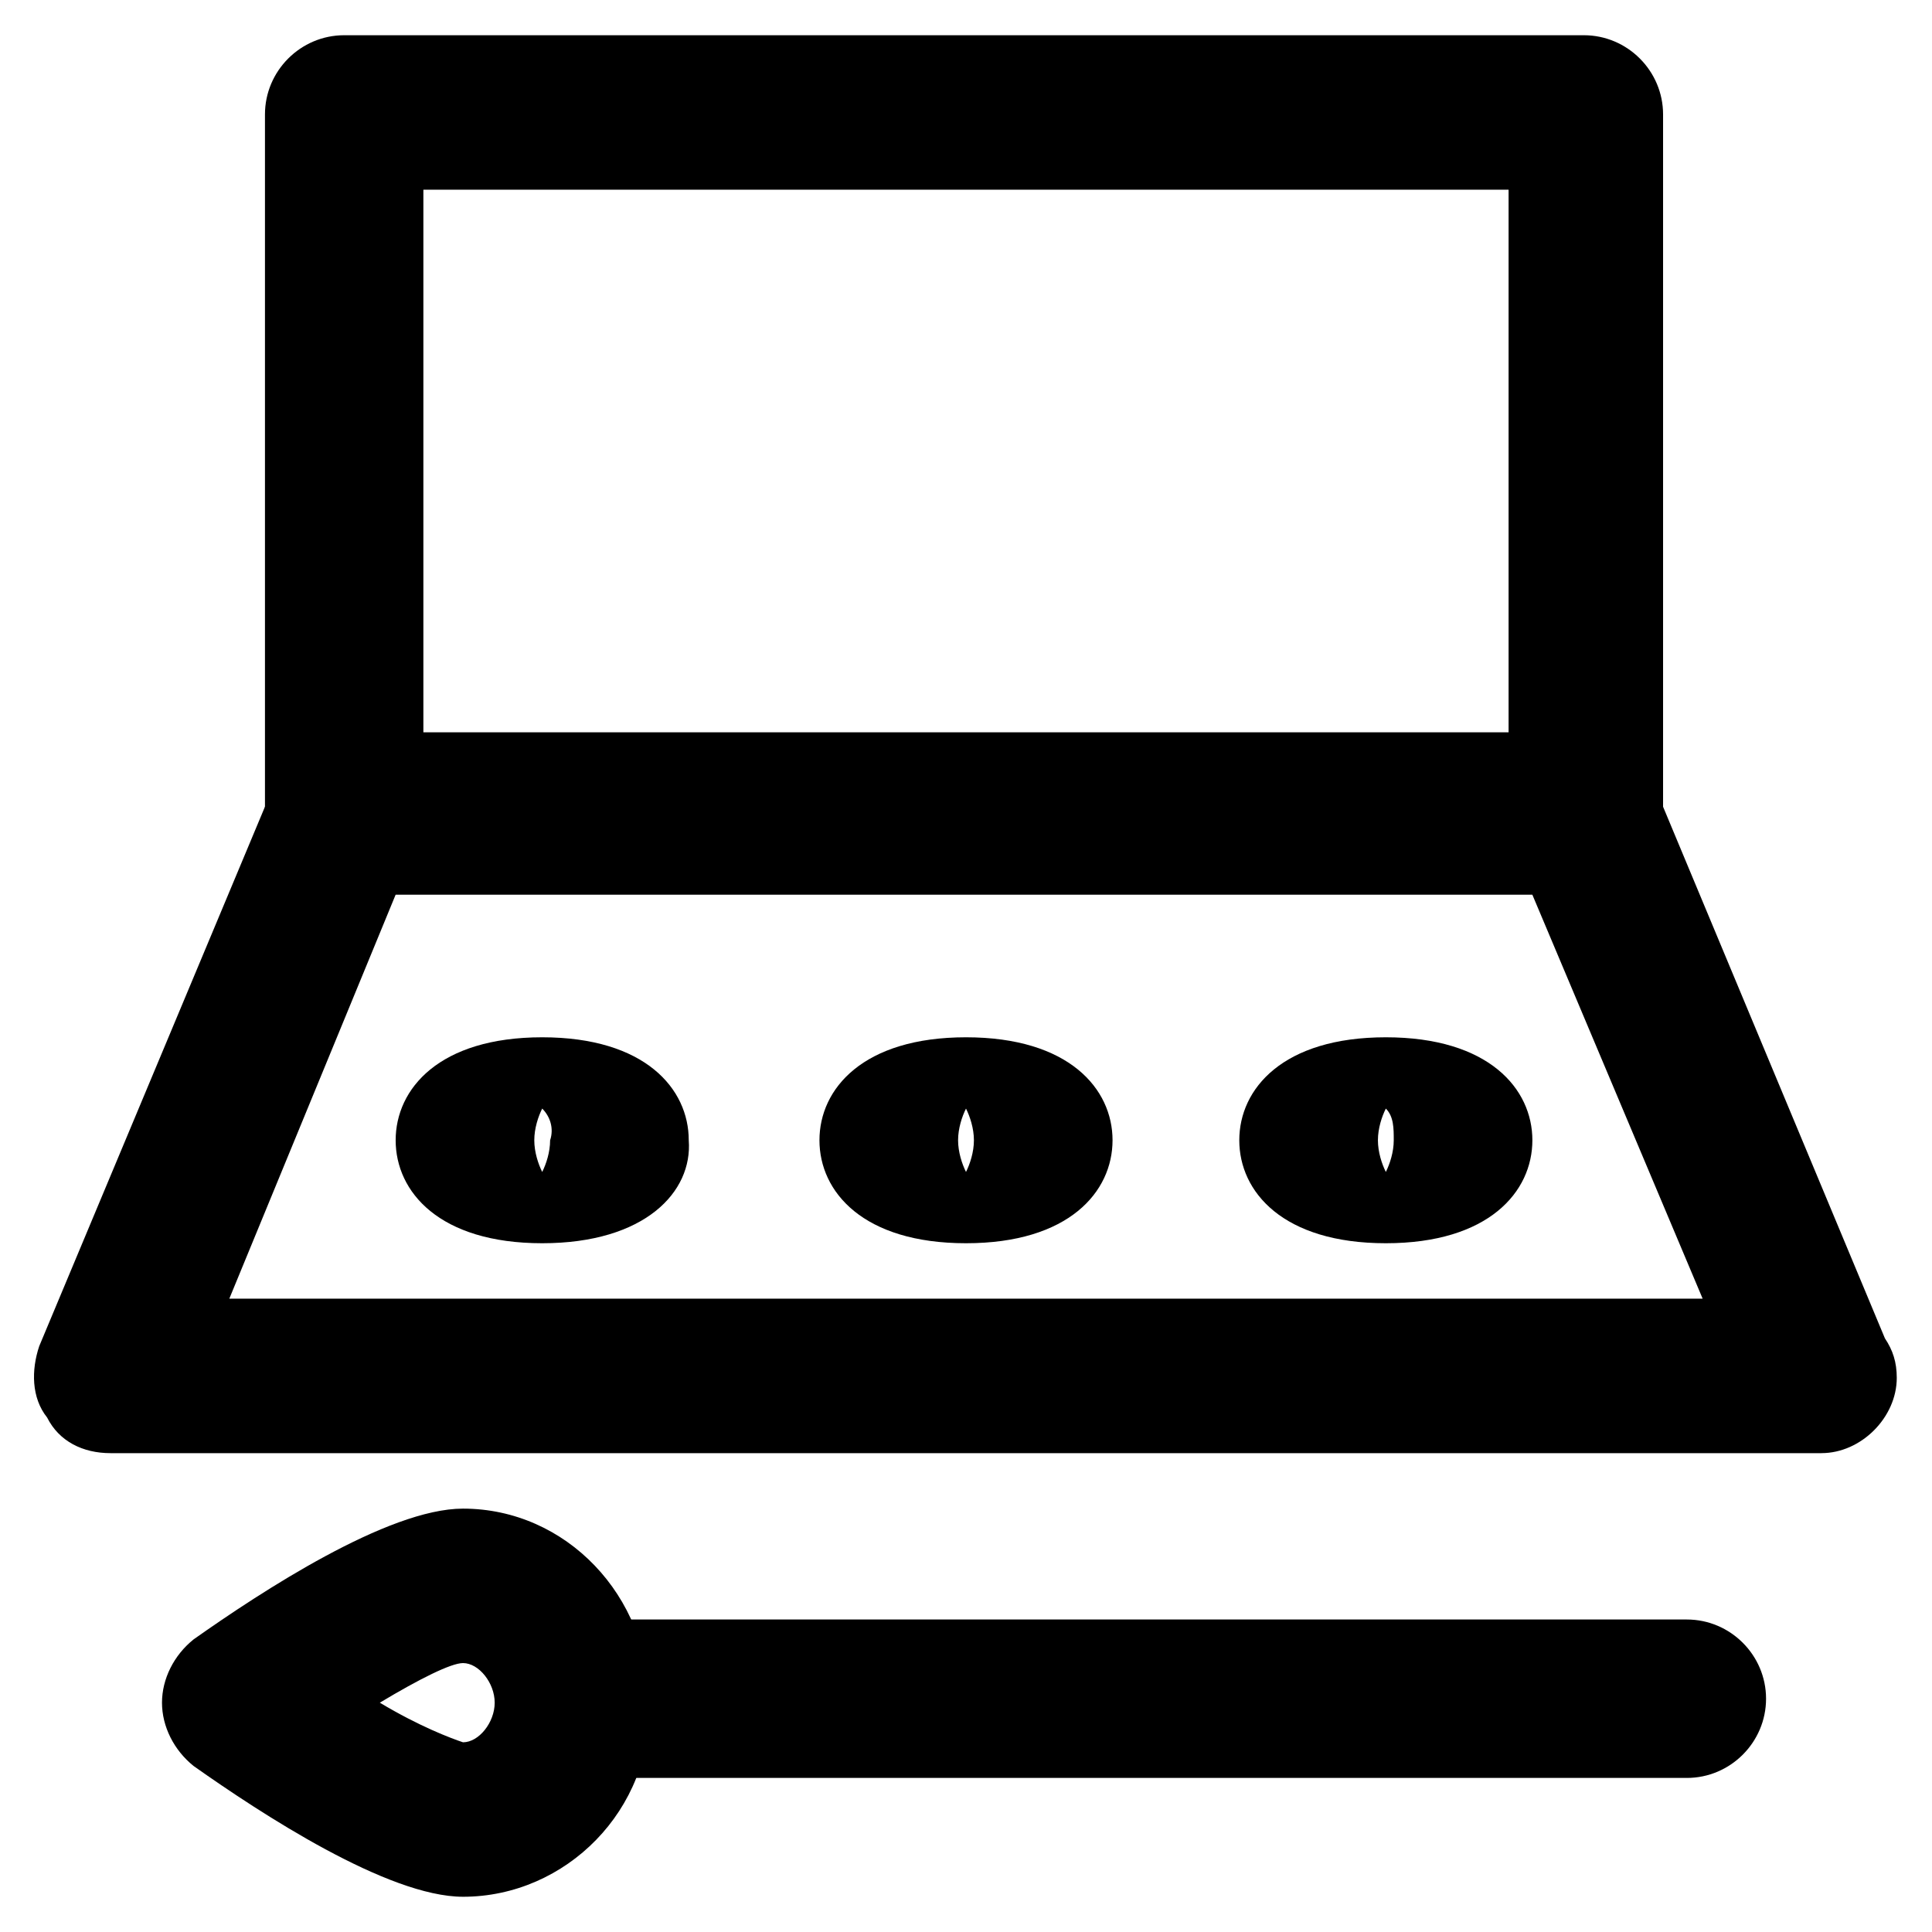
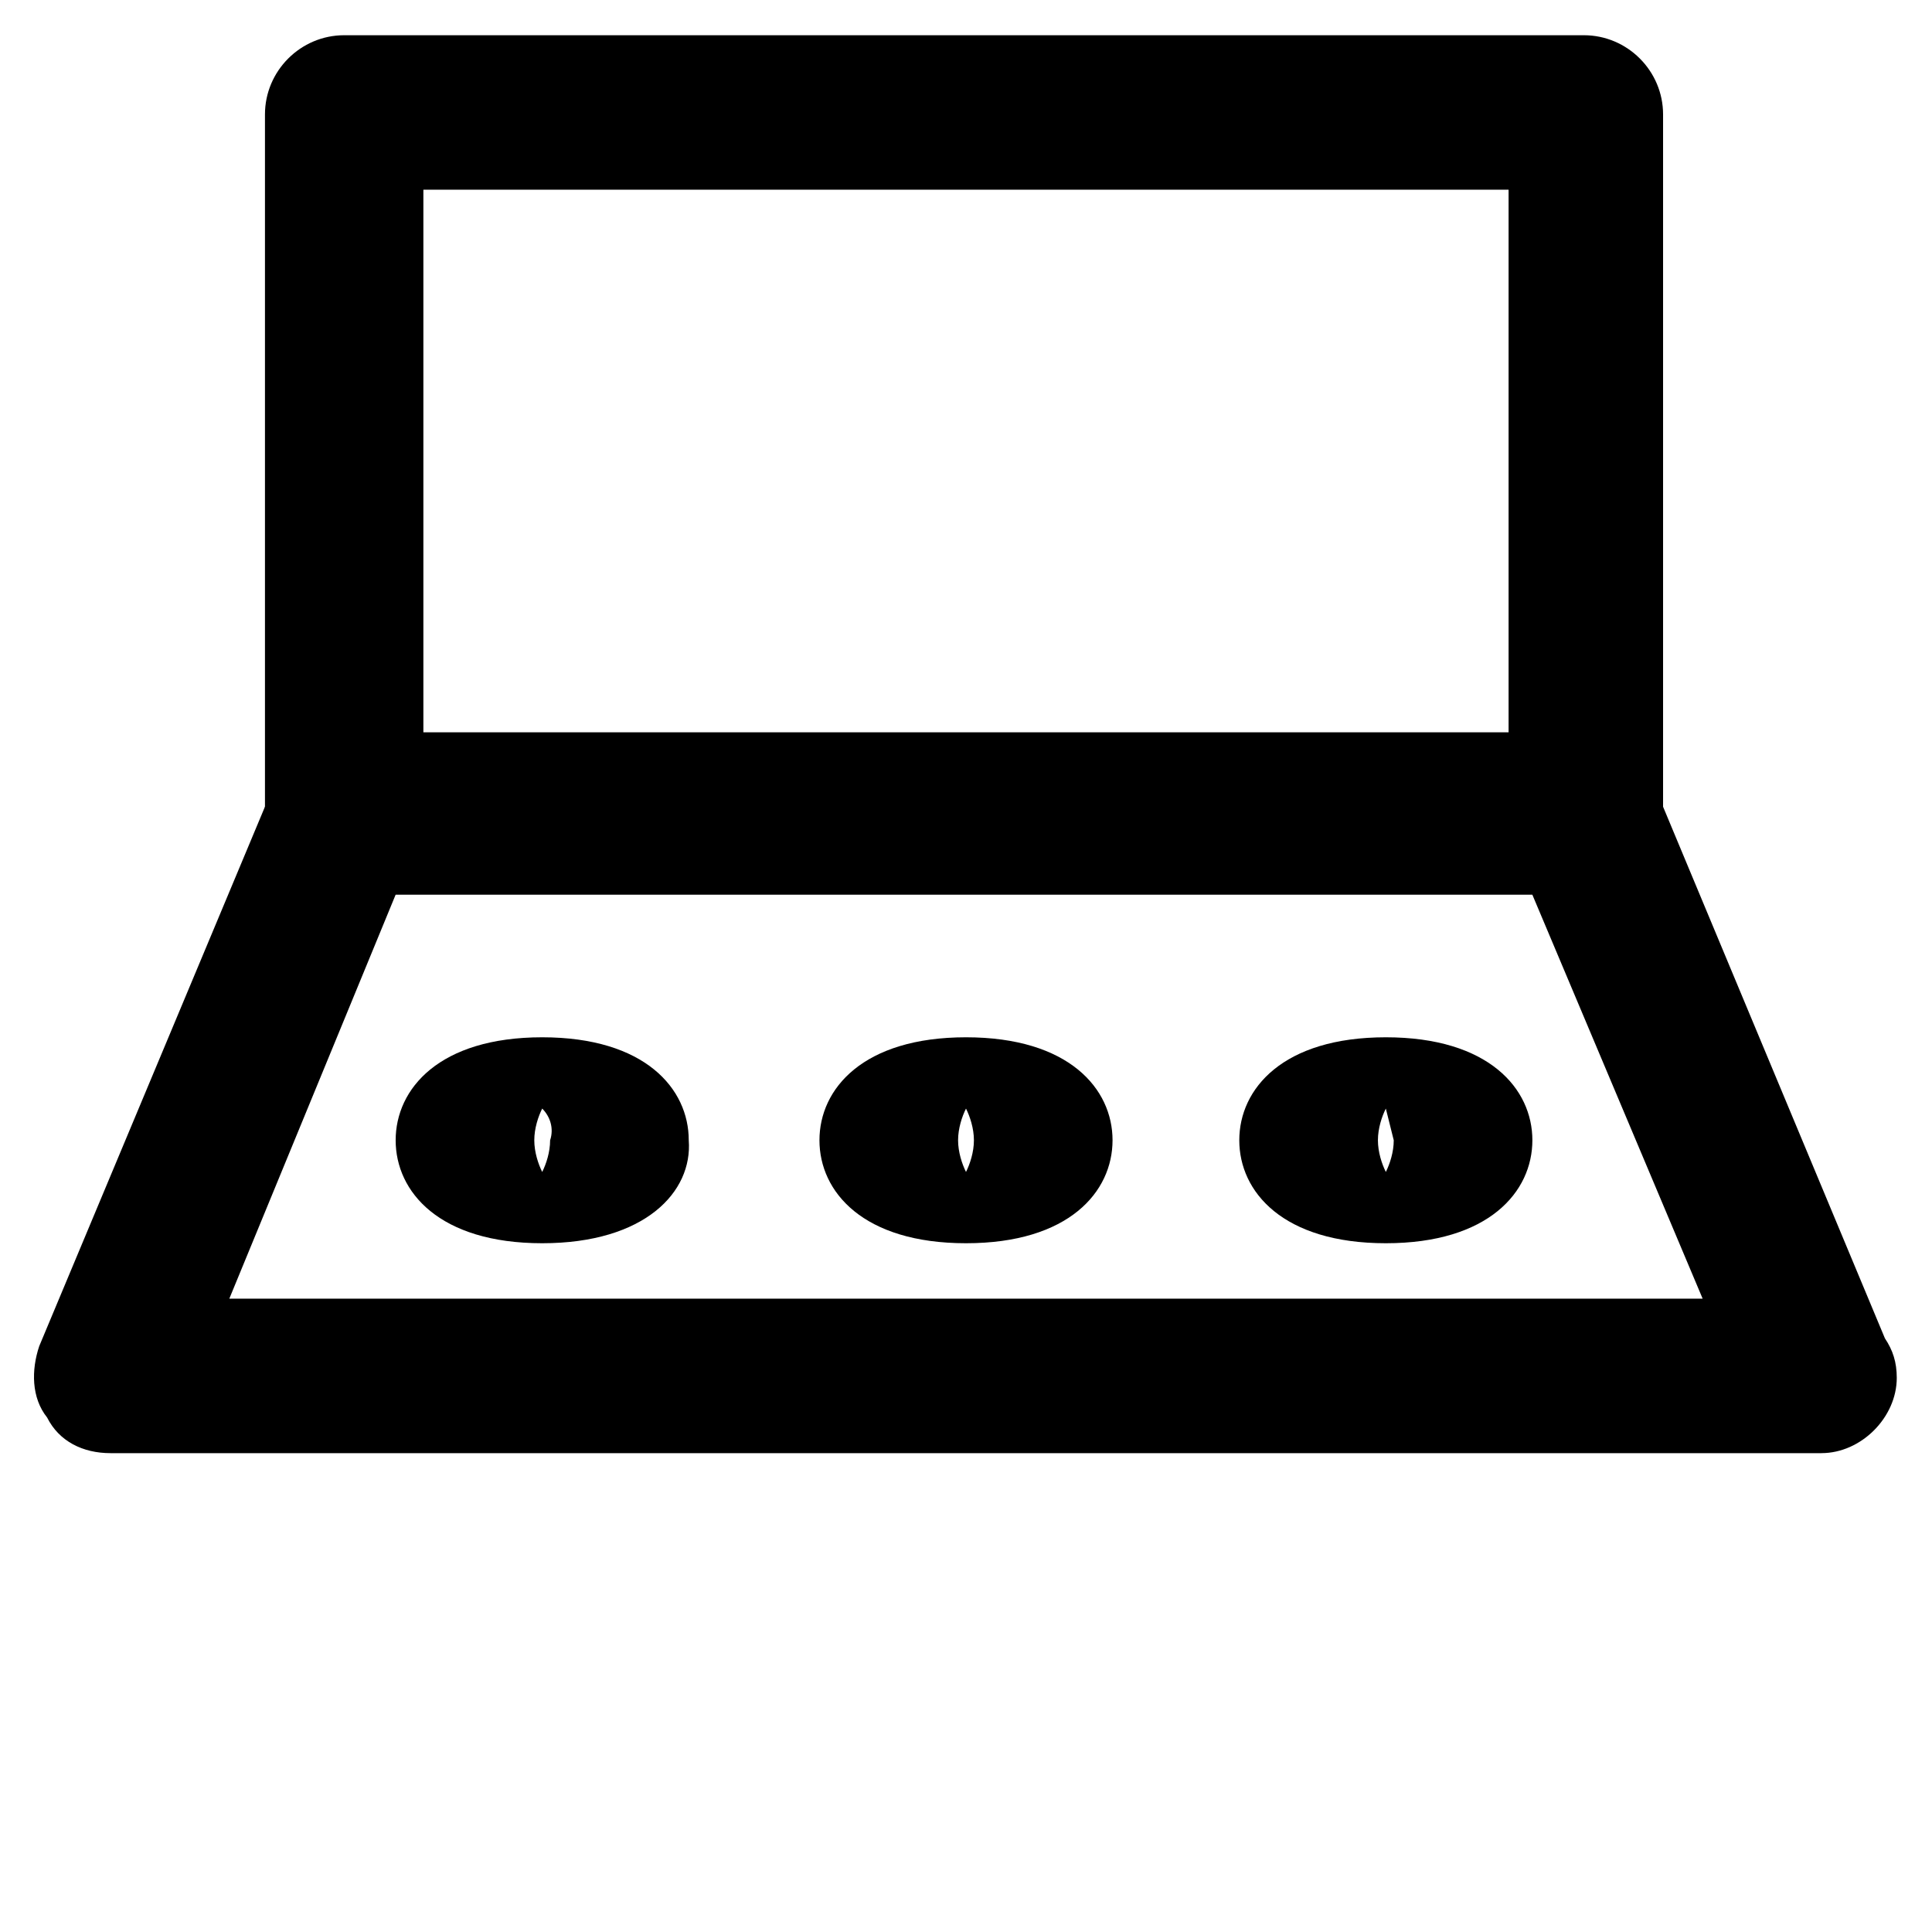
<svg xmlns="http://www.w3.org/2000/svg" fill="#000000" width="800px" height="800px" version="1.1" viewBox="144 144 512 512">
  <g>
    <path d="m563.74 380.05h-328.53c-11.547 0-20.992-9.445-20.992-20.992v-184.73c0-11.547 9.445-20.992 20.992-20.992h328.53c11.547 0 20.992 9.445 20.992 20.992v184.73c0 11.547-9.449 20.992-20.992 20.992zm-307.54-41.984h287.59v-143.79h-287.59z" />
    <path d="m626.71 529.1c-1.047 0-1.047 0 0 0h-453.43c-7.348 0-13.645-3.148-16.793-9.445-4.199-5.246-4.199-12.594-2.098-18.895l61.926-147.99c3.148-7.348 10.496-12.594 18.895-12.594h328.53c8.398 0 15.742 5.246 18.895 12.594l60.879 145.89c2.098 3.148 3.148 6.297 3.148 10.496-0.008 10.492-9.457 19.941-19.953 19.941zm-421.94-40.938h390.45l-45.133-107.06h-301.24z" />
    <path d="m287.69 473.47c-27.289 0-38.836-13.645-38.836-27.289 0-13.645 11.547-27.289 38.836-27.289 27.289 0 38.836 13.645 38.836 27.289 1.047 13.641-11.547 27.289-38.836 27.289zm0-35.688c-1.051 2.098-2.098 5.246-2.098 8.398 0 3.148 1.051 6.297 2.098 8.398 1.051-2.098 2.098-5.246 2.098-8.398 1.051-3.152 0-6.301-2.098-8.398z" />
    <path d="m400 473.47c-27.289 0-38.836-13.645-38.836-27.289 0-13.645 11.547-27.289 38.836-27.289s38.836 13.645 38.836 27.289c-0.004 13.641-11.547 27.289-38.836 27.289zm0-35.688c-1.051 2.098-2.098 5.246-2.098 8.398 0 3.148 1.051 6.297 2.098 8.398 1.051-2.098 2.098-5.246 2.098-8.398s-1.051-6.301-2.098-8.398z" />
-     <path d="m511.26 473.47c-27.289 0-38.836-13.645-38.836-27.289 0-13.645 11.547-27.289 38.836-27.289 27.289 0 38.836 13.645 38.836 27.289-0.004 13.641-11.547 27.289-38.836 27.289zm0-35.688c-1.051 2.098-2.098 5.246-2.098 8.398 0 3.148 1.051 6.297 2.098 8.398 1.051-2.098 2.098-5.246 2.098-8.398s0-6.301-2.098-8.398z" />
-     <path d="m591.03 615.17h-282.34c-11.547 0-20.992-9.445-20.992-20.992s9.445-20.992 20.992-20.992h282.34c11.547 0 20.992 9.445 20.992 20.992s-9.449 20.992-20.992 20.992z" />
-     <path d="m266.7 646.66c-19.941 0-53.531-22.043-71.371-34.637-5.246-4.199-8.398-10.496-8.398-16.793 0-6.297 3.148-12.594 8.398-16.793 17.844-12.594 51.43-34.637 71.371-34.637 27.289 0 49.332 23.09 49.332 51.43 1.047 28.336-22.043 51.43-49.332 51.43zm-22.043-51.43c10.496 6.297 18.895 9.445 22.043 10.496 4.199 0 8.398-5.246 8.398-10.496 0-5.246-4.199-10.496-8.398-10.496-3.148 0-11.547 4.195-22.043 10.496z" />
+     <path d="m511.26 473.47c-27.289 0-38.836-13.645-38.836-27.289 0-13.645 11.547-27.289 38.836-27.289 27.289 0 38.836 13.645 38.836 27.289-0.004 13.641-11.547 27.289-38.836 27.289zm0-35.688c-1.051 2.098-2.098 5.246-2.098 8.398 0 3.148 1.051 6.297 2.098 8.398 1.051-2.098 2.098-5.246 2.098-8.398z" />
  </g>
</svg>